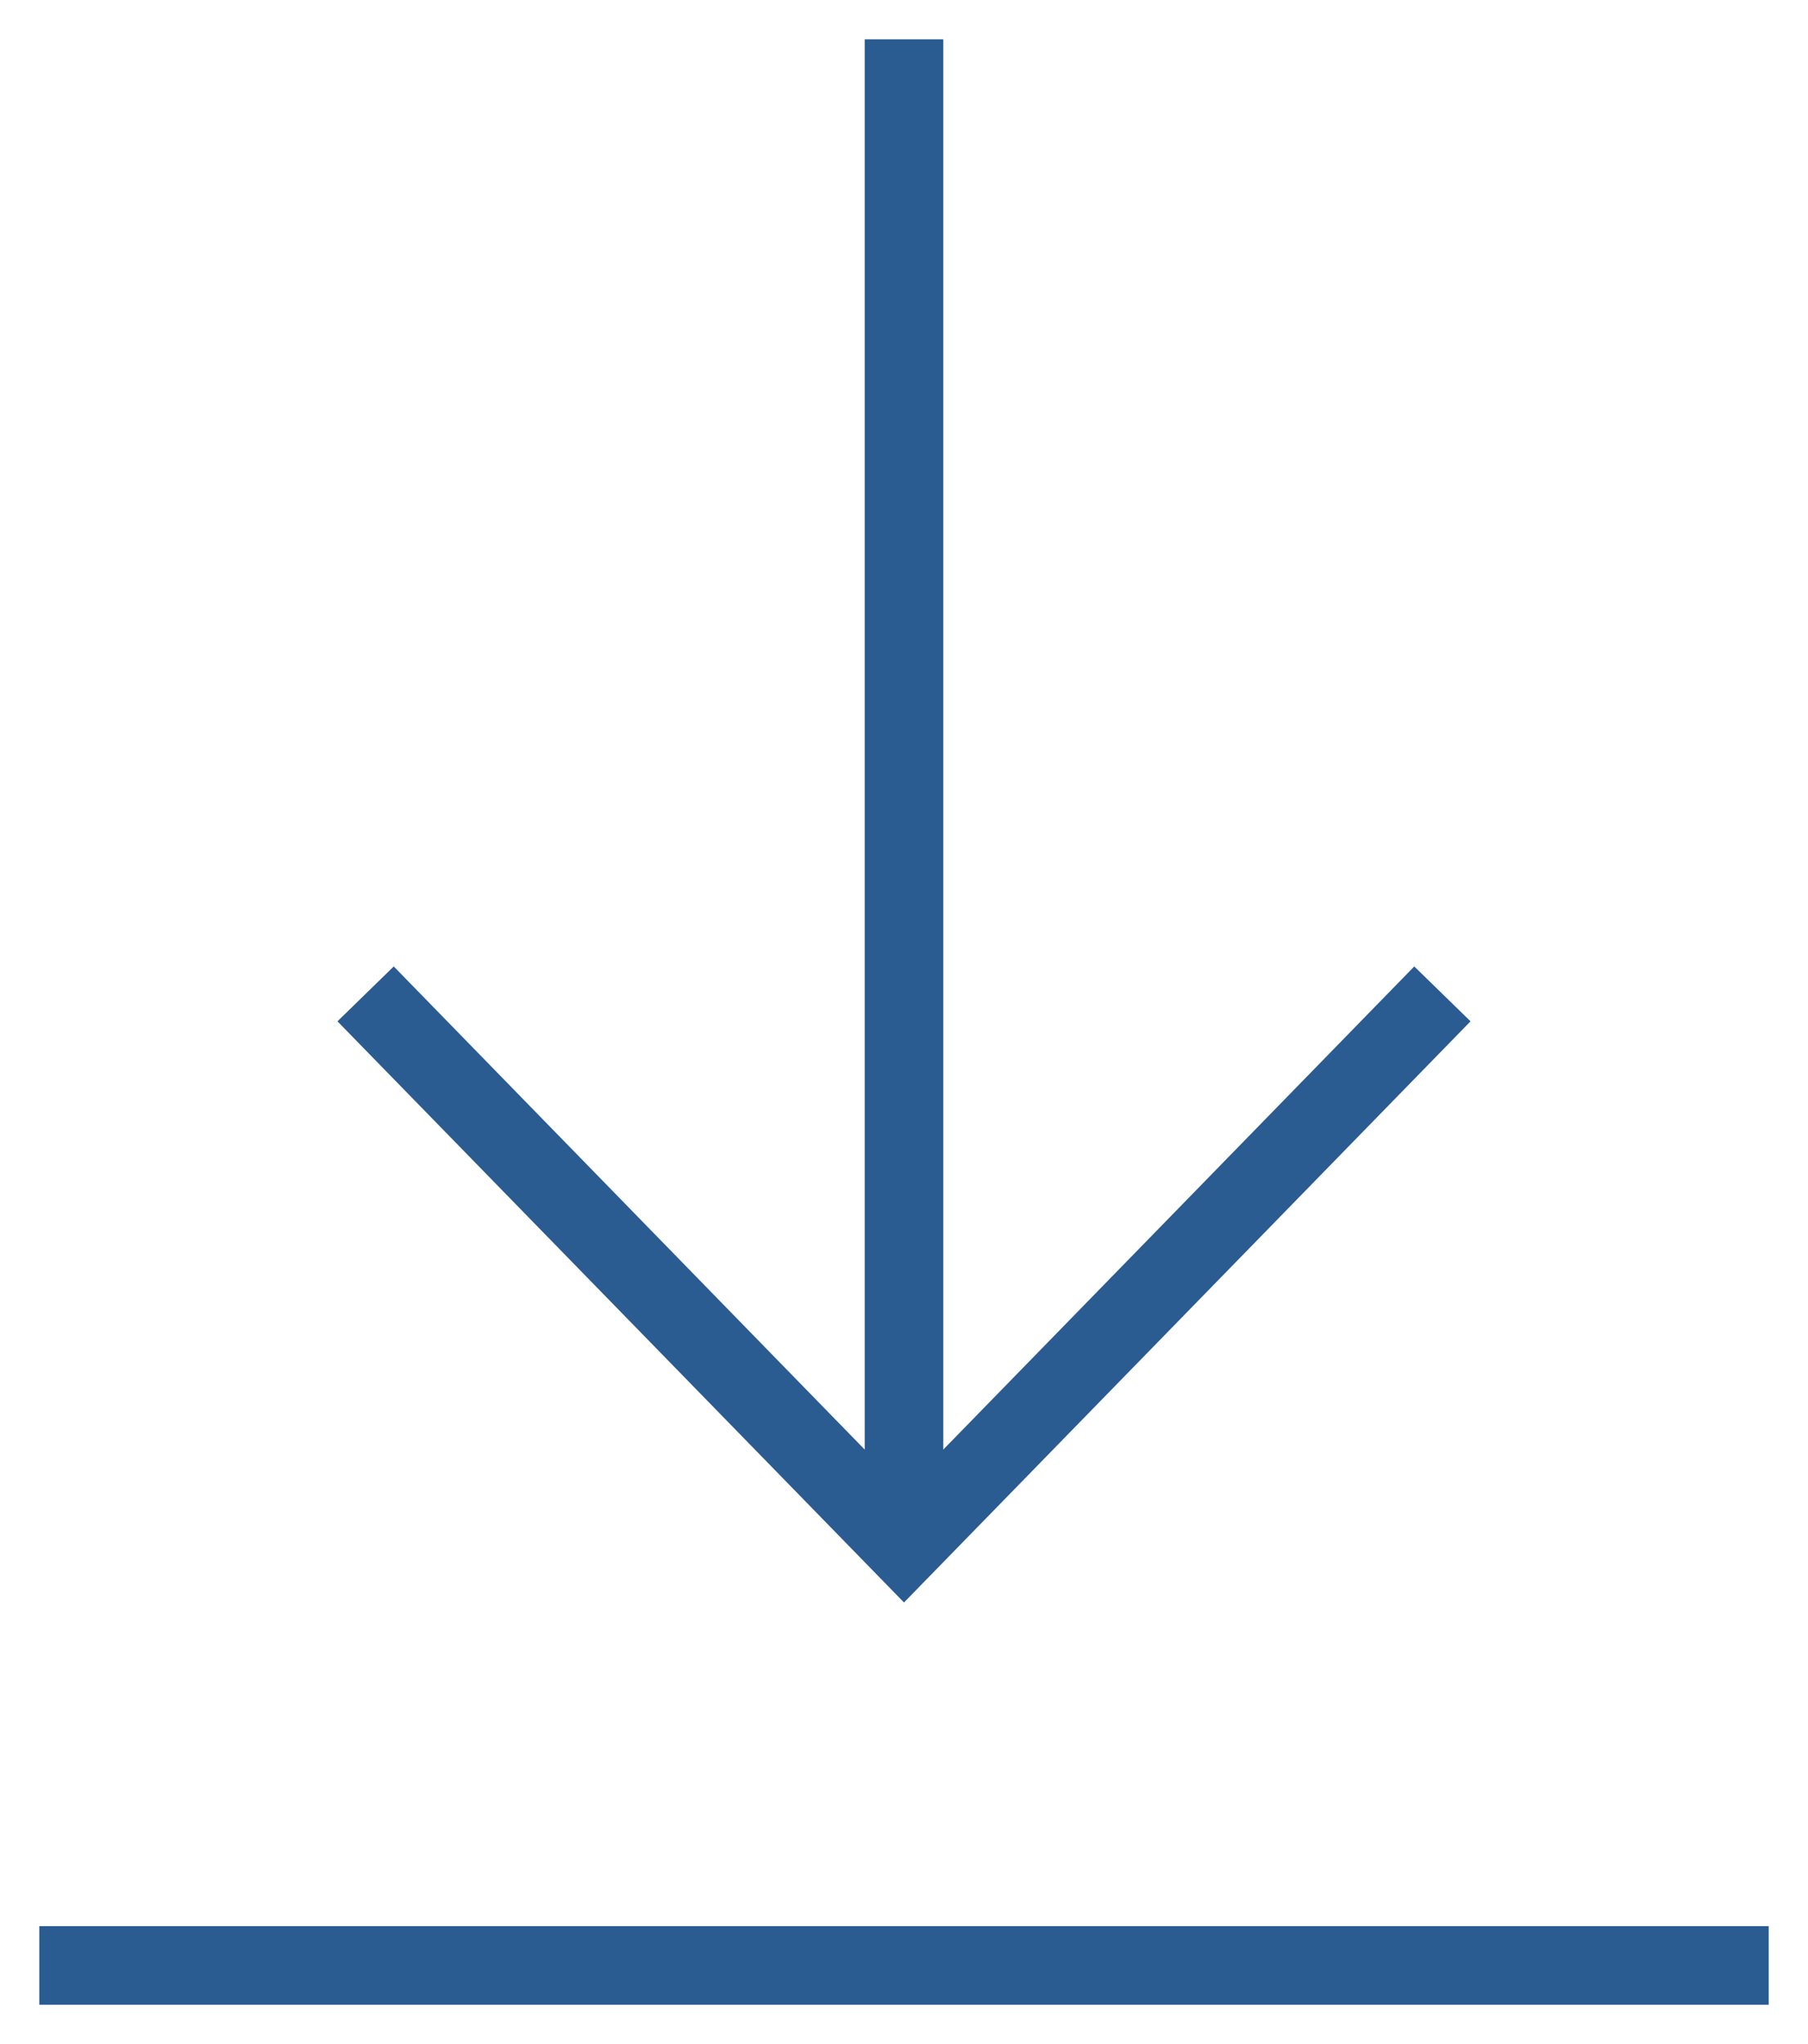
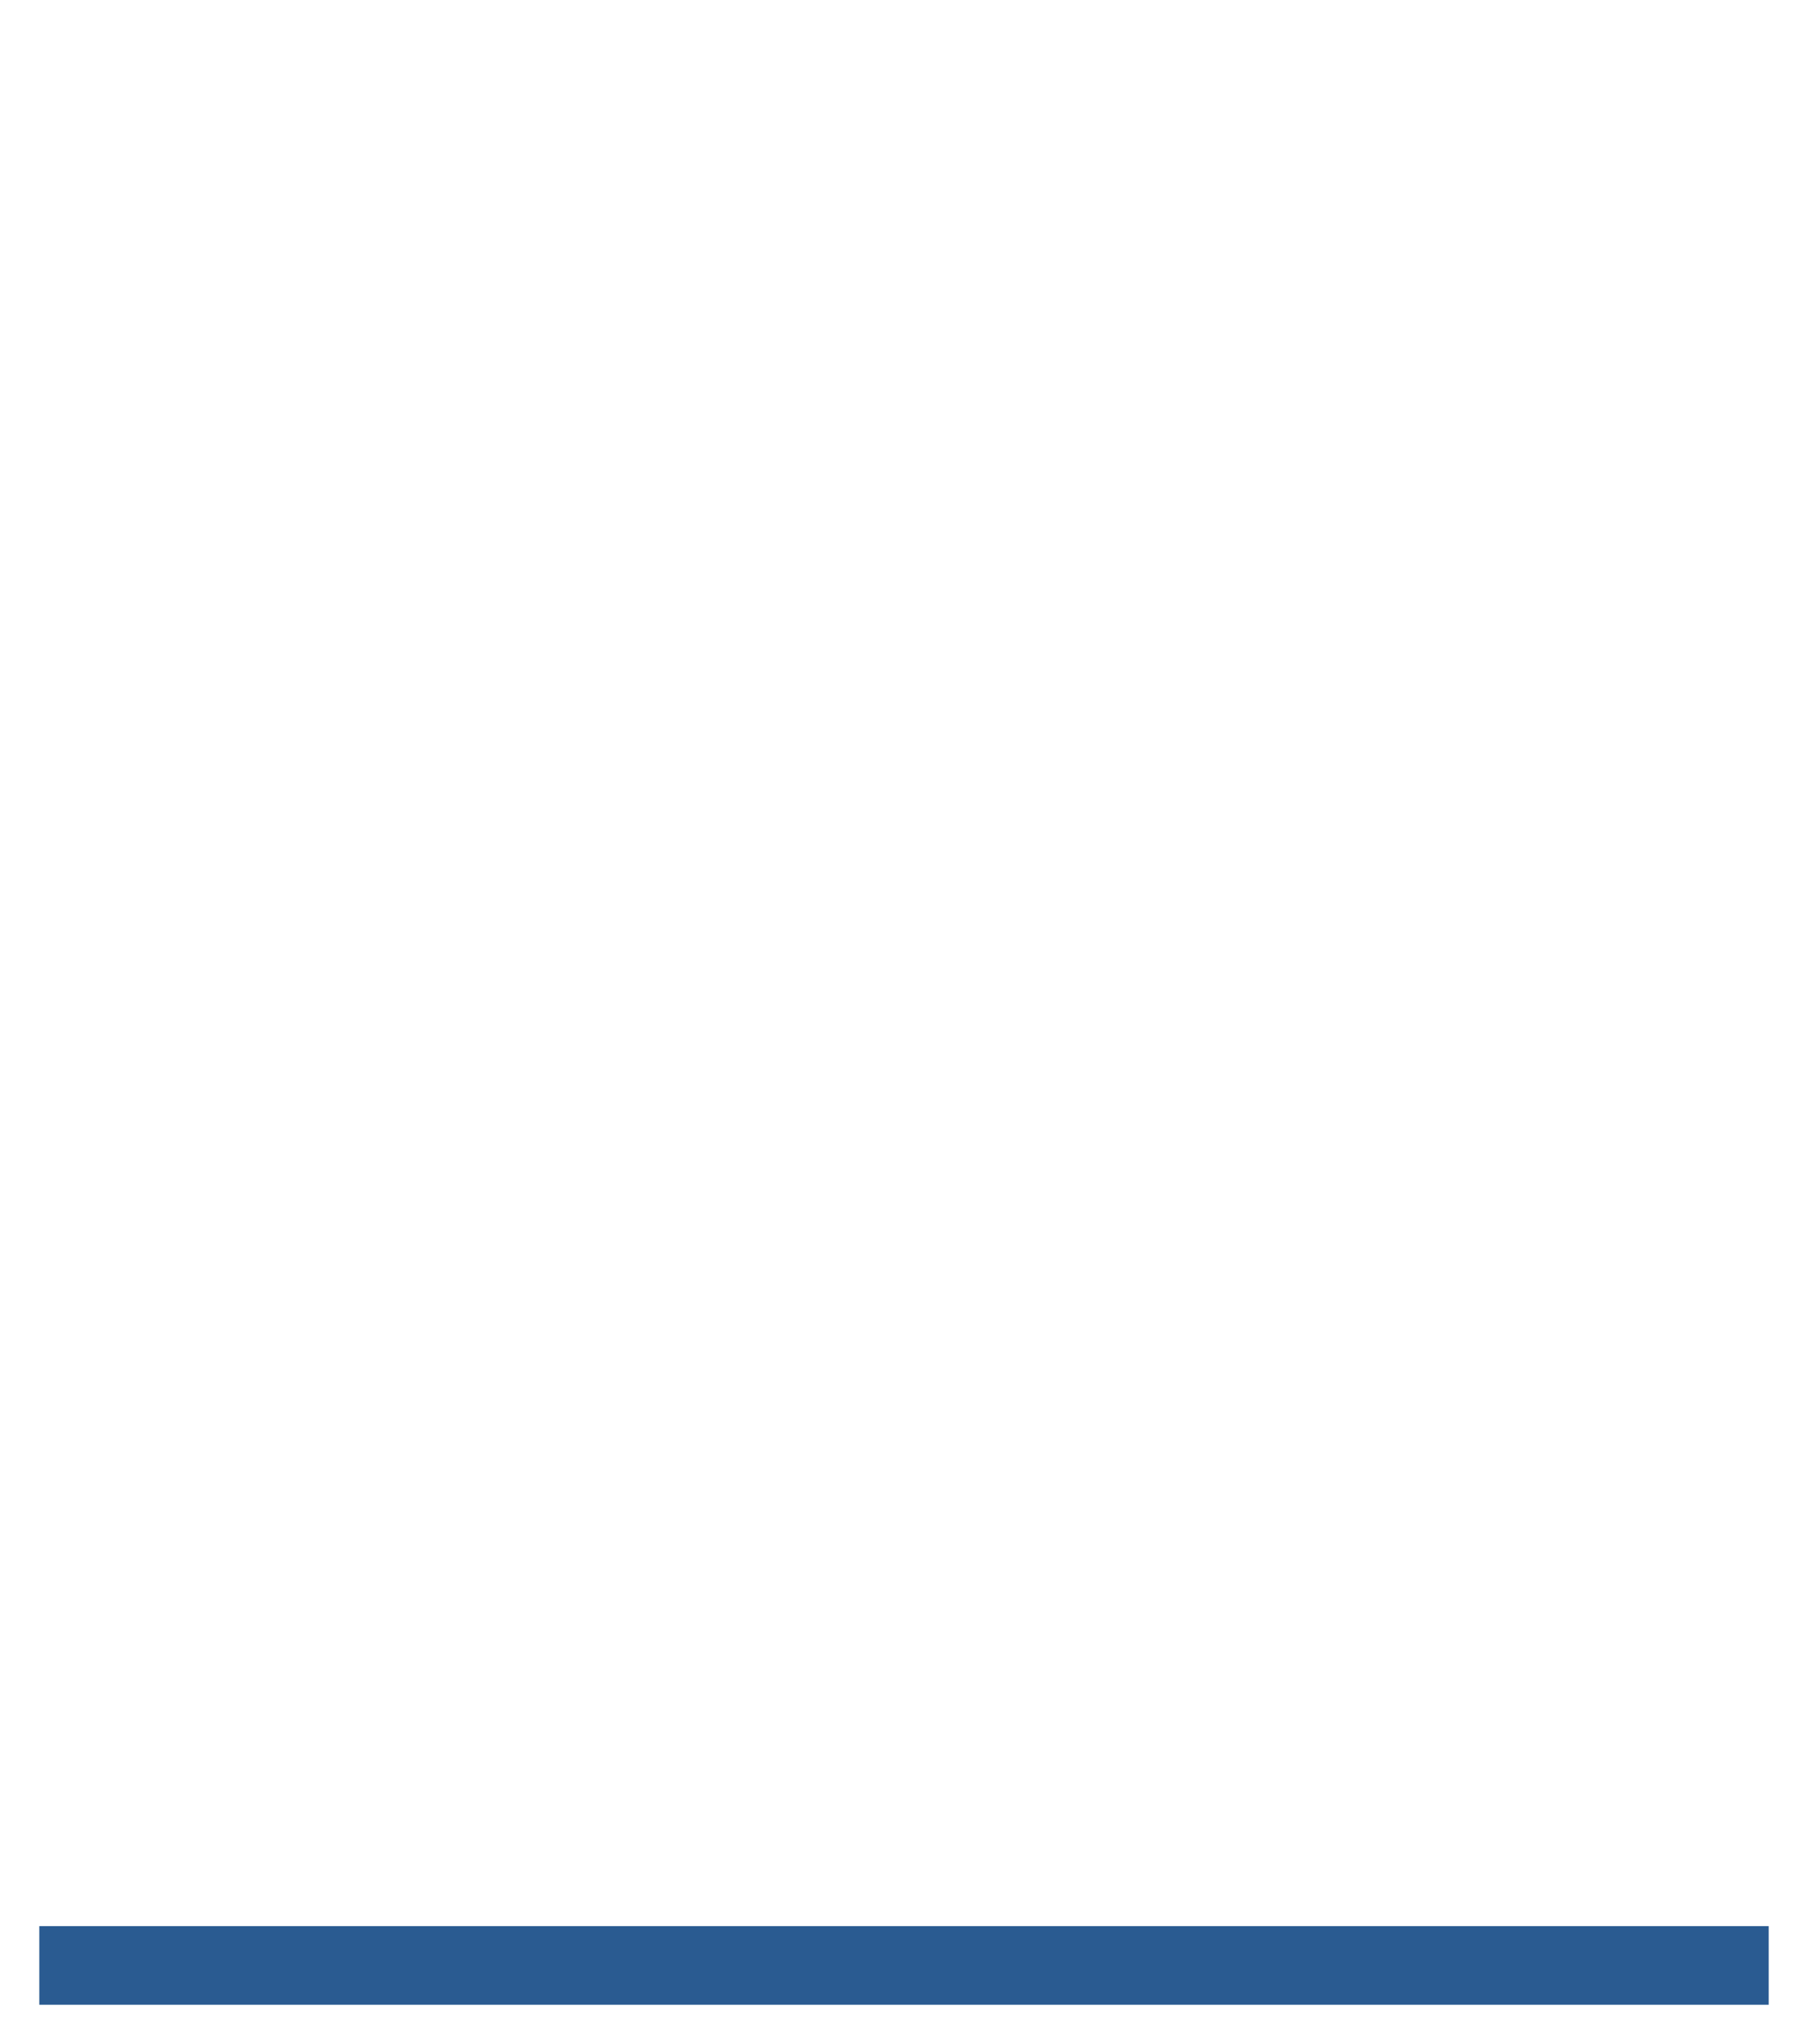
<svg xmlns="http://www.w3.org/2000/svg" width="23px" height="26px" viewBox="0 0 23 26" version="1.1">
  <title>ico-download</title>
  <desc>Created with Sketch.</desc>
  <g id="Page-1" stroke="none" stroke-width="1" fill="none" fill-rule="evenodd" stroke-linecap="square">
    <g id="04_PUBLIKATIONEN-A" transform="translate(-626, -2796)" stroke="#2A5B91">
      <g id="Group-8" transform="translate(627, 2781)">
        <g id="download" transform="translate(0, 16)">
          <g id="ico-download">
-             <line x1="10.5" y1="0" x2="10.5" y2="18" id="Path" />
-             <polyline id="Path" points="4 12 10.5 18.667 17 12" />
            <line x1="21" y1="24" x2="3.05533376e-13" y2="24" id="Path" />
          </g>
        </g>
      </g>
    </g>
  </g>
</svg>